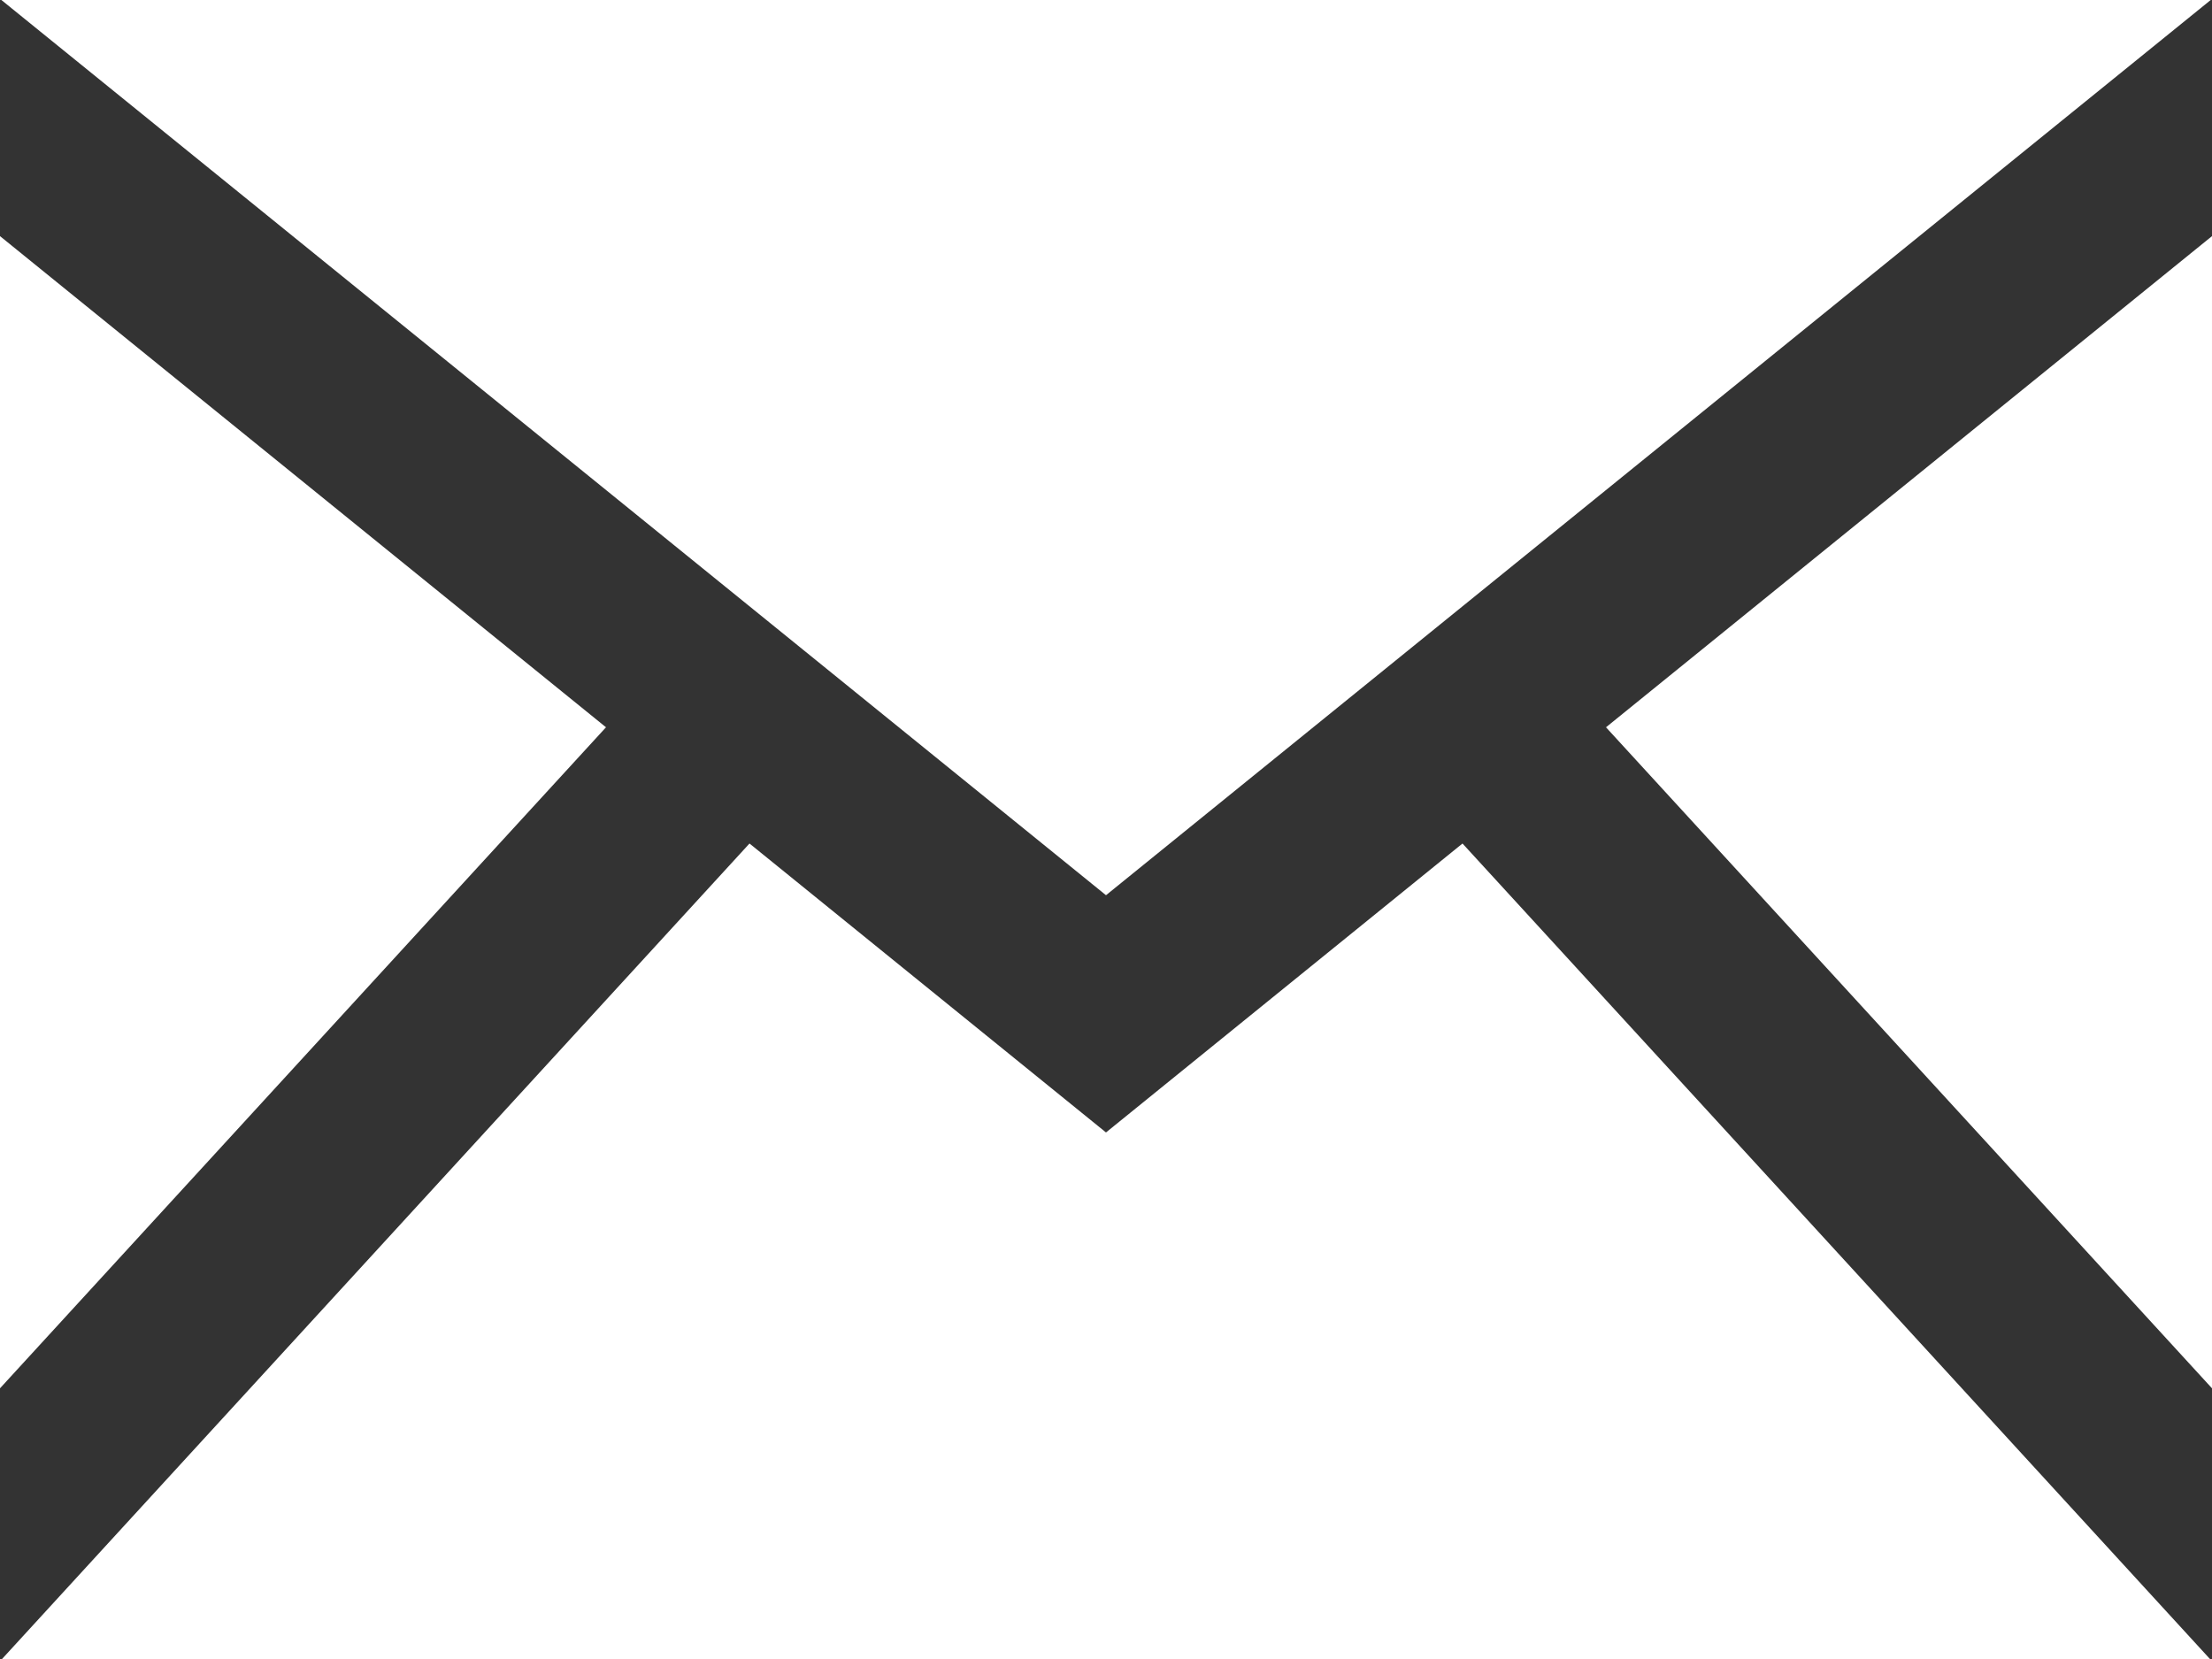
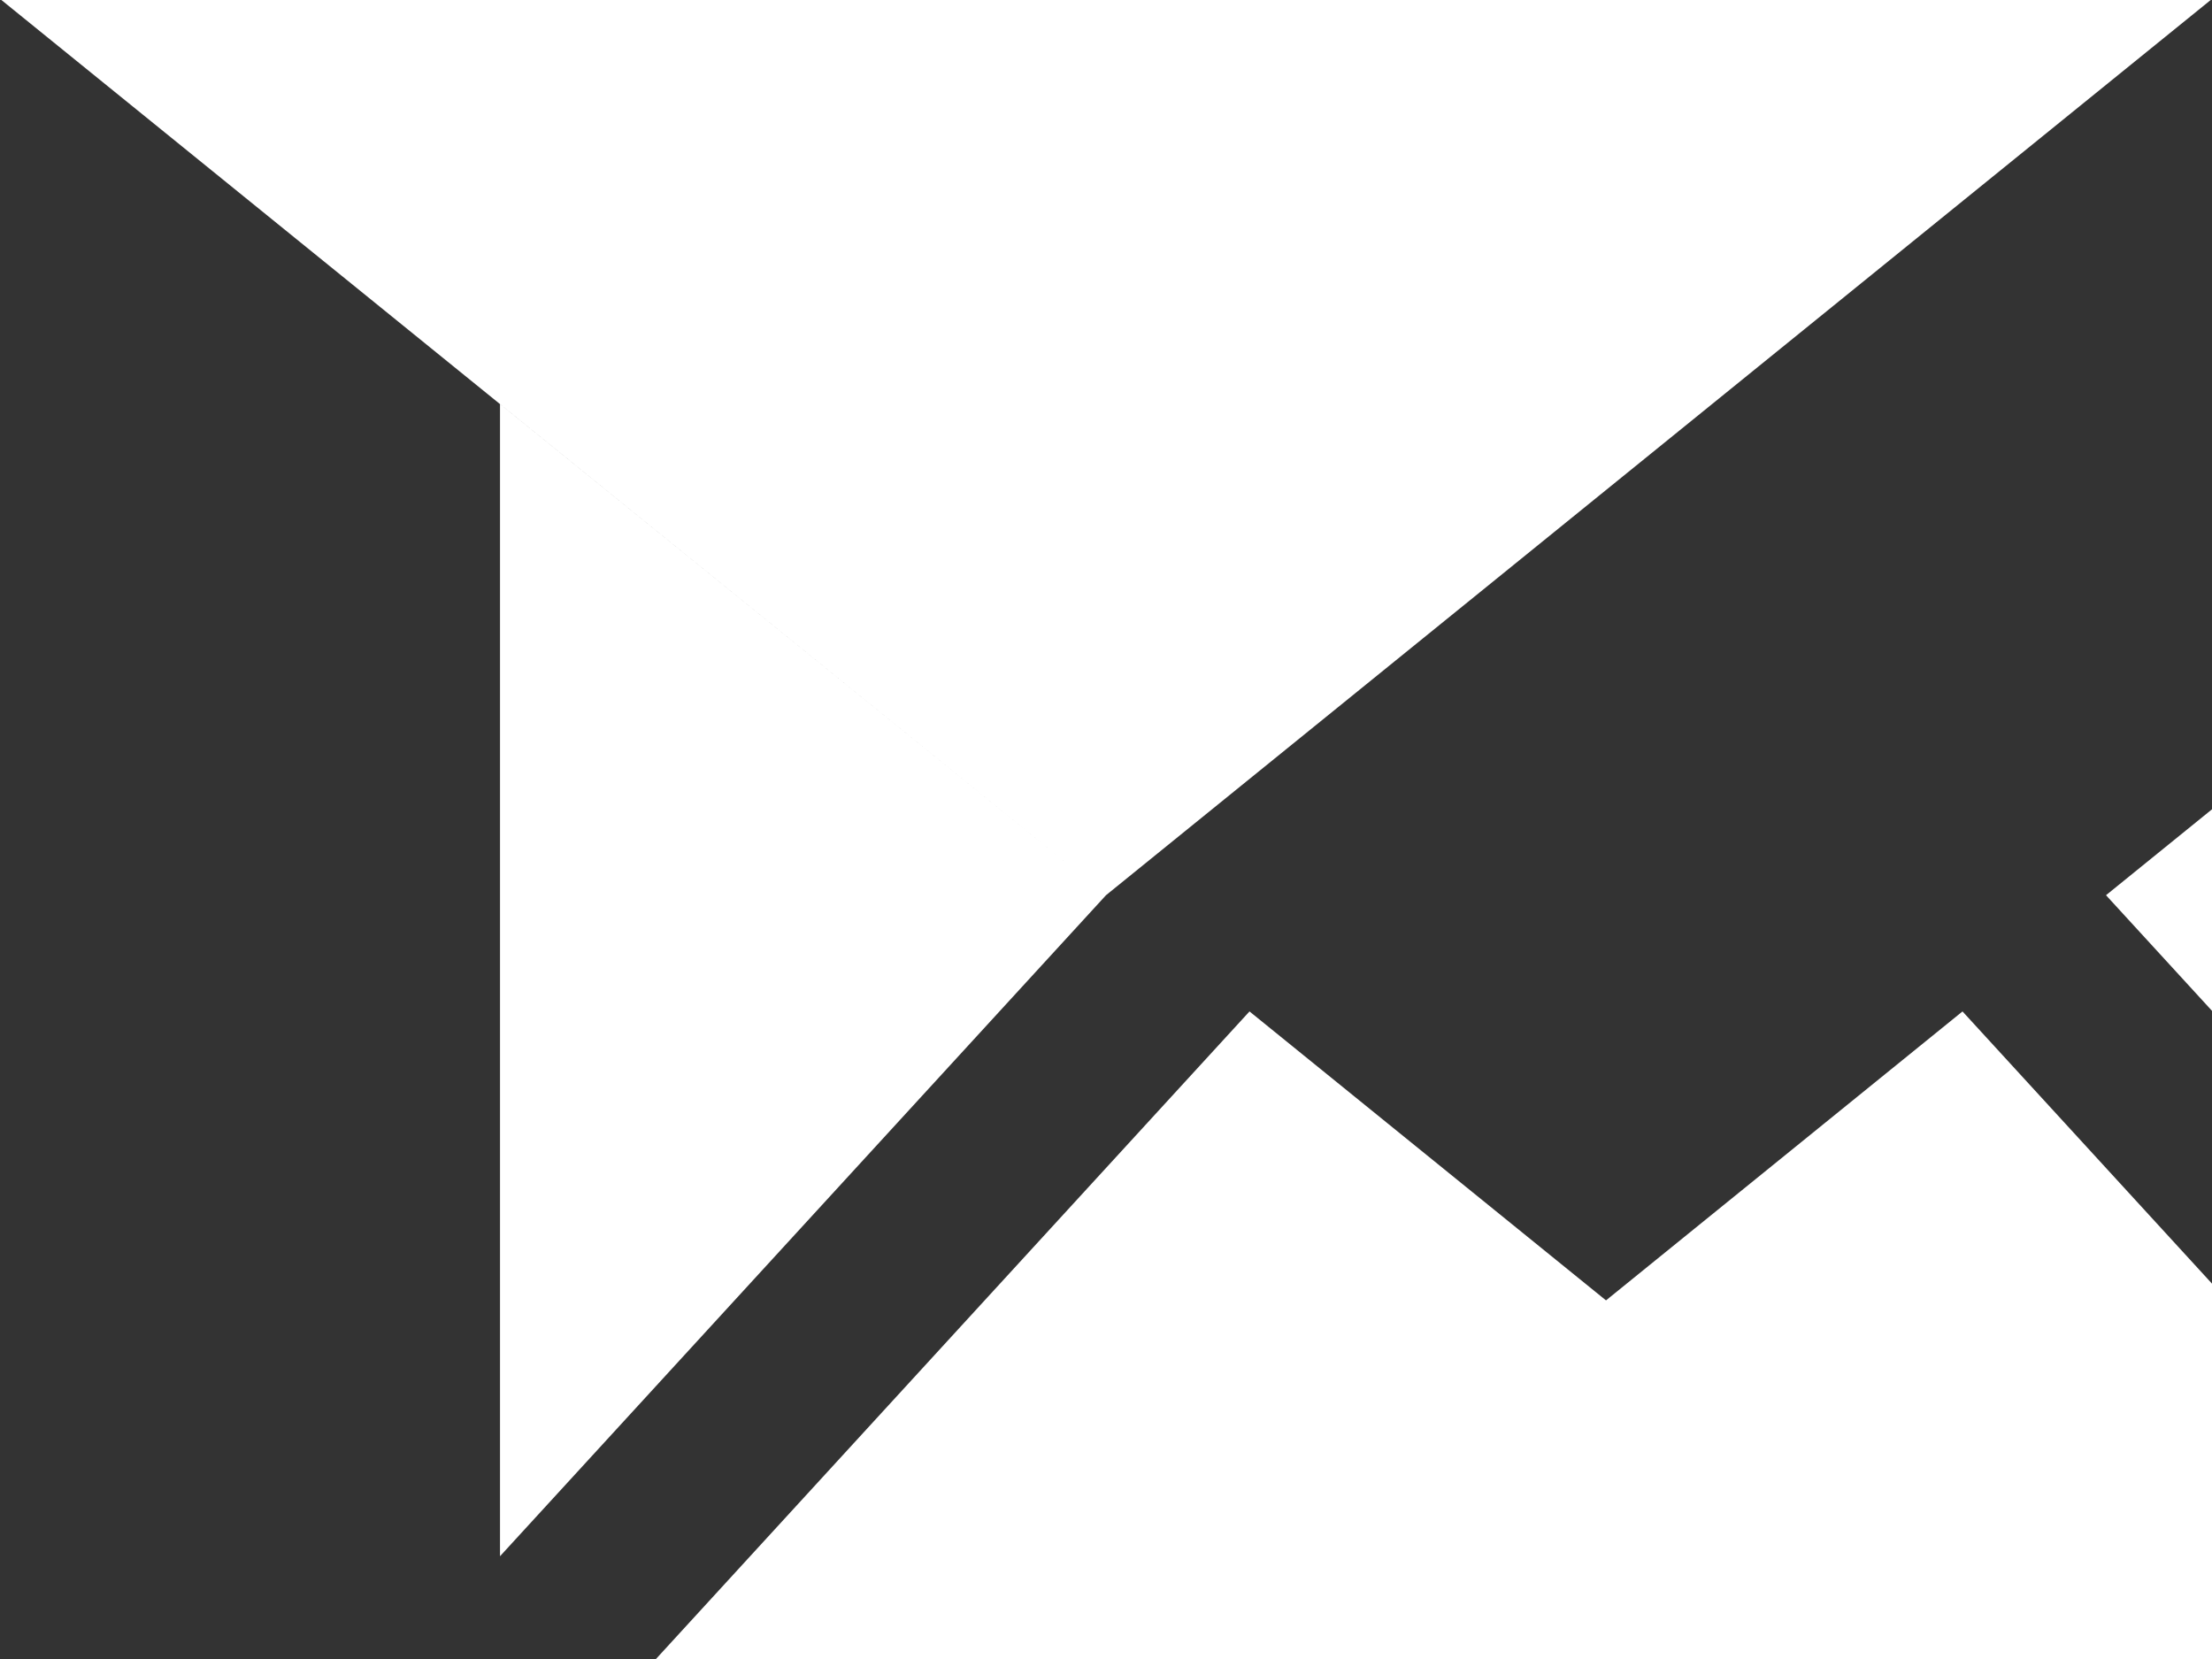
<svg xmlns="http://www.w3.org/2000/svg" viewBox="253.658 207.715 24 18">
  <rect x="253.658" y="207.715" width="24" height="18" fill="#333333" stroke="none" />
-   <path d="M12 12.713l-11.985-9.713h23.971l-11.986 9.713zm-5.425-1.822l-6.575-5.329v12.501l6.575-7.172zm10.85 0l6.575 7.172v-12.501l-6.575 5.329zm-1.557 1.261l-3.868 3.135-3.868-3.135-8.11 8.848h23.956l-8.11-8.848z" transform="matrix(1, 0, 0, 1, 253.658, 204.715)" style="fill: rgb(255, 255, 255);" />
+   <path d="M12 12.713l-11.985-9.713h23.971l-11.986 9.713zl-6.575-5.329v12.501l6.575-7.172zm10.85 0l6.575 7.172v-12.501l-6.575 5.329zm-1.557 1.261l-3.868 3.135-3.868-3.135-8.11 8.848h23.956l-8.11-8.848z" transform="matrix(1, 0, 0, 1, 253.658, 204.715)" style="fill: rgb(255, 255, 255);" />
</svg>